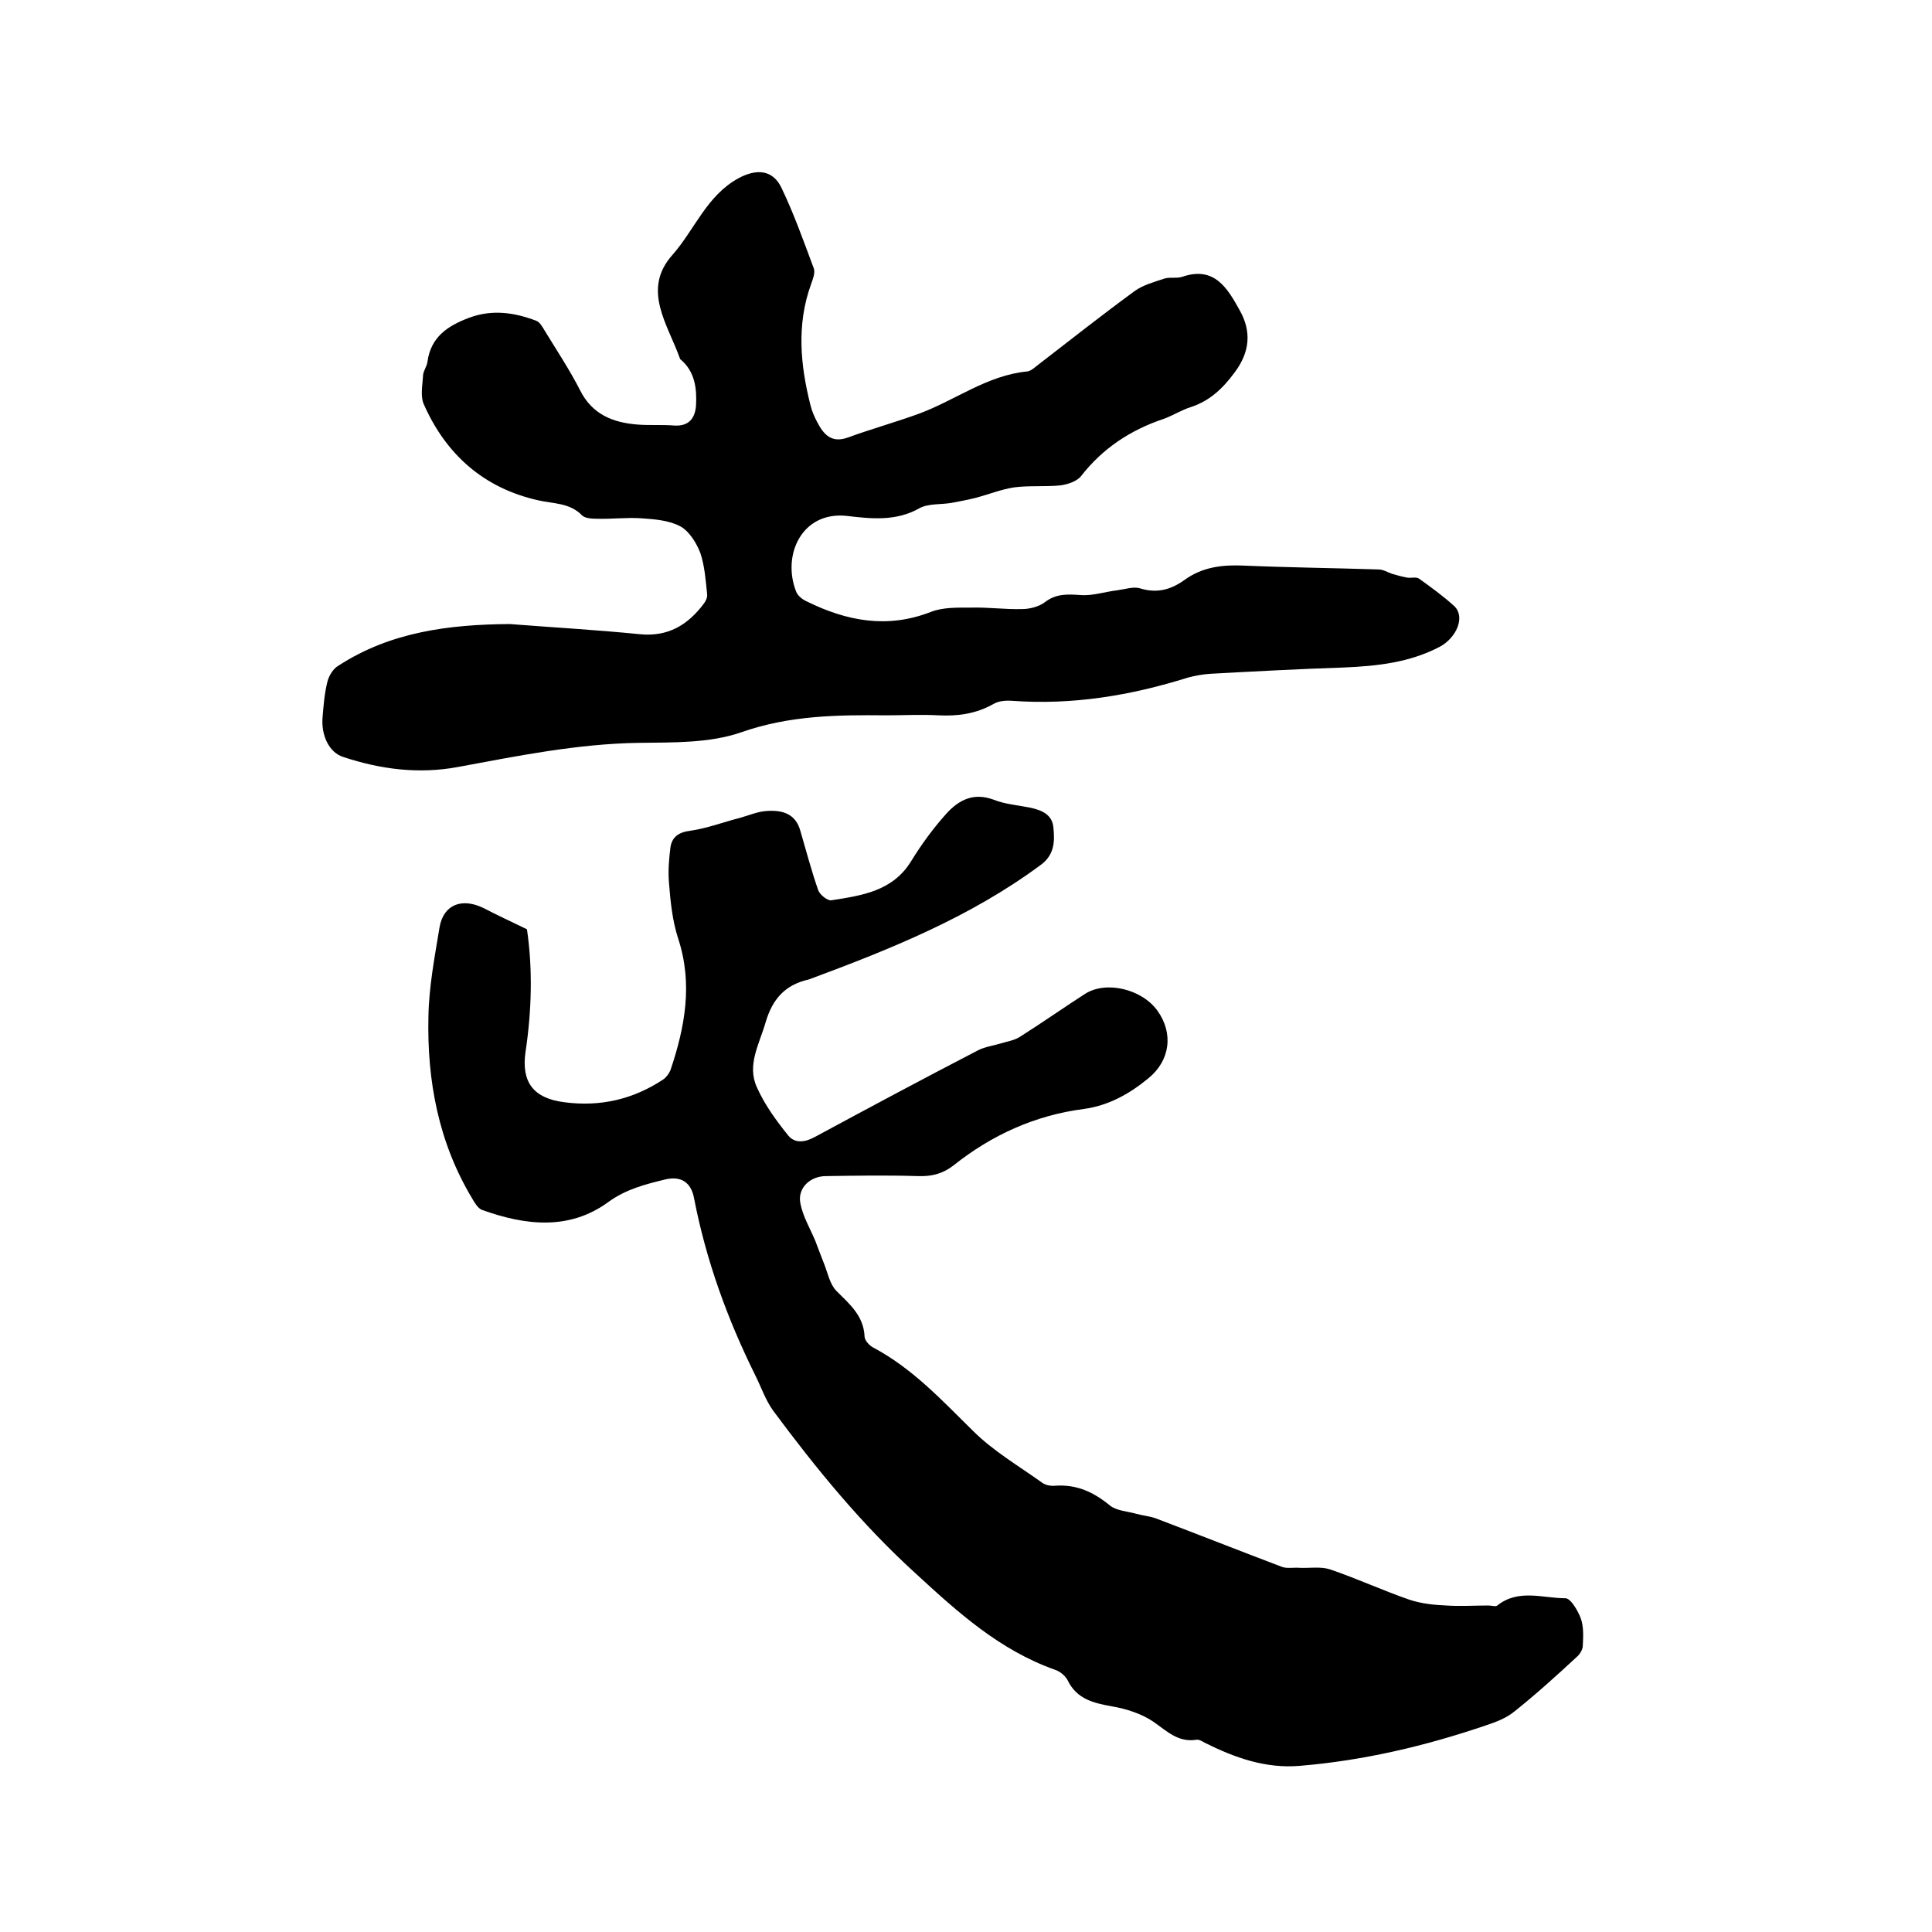
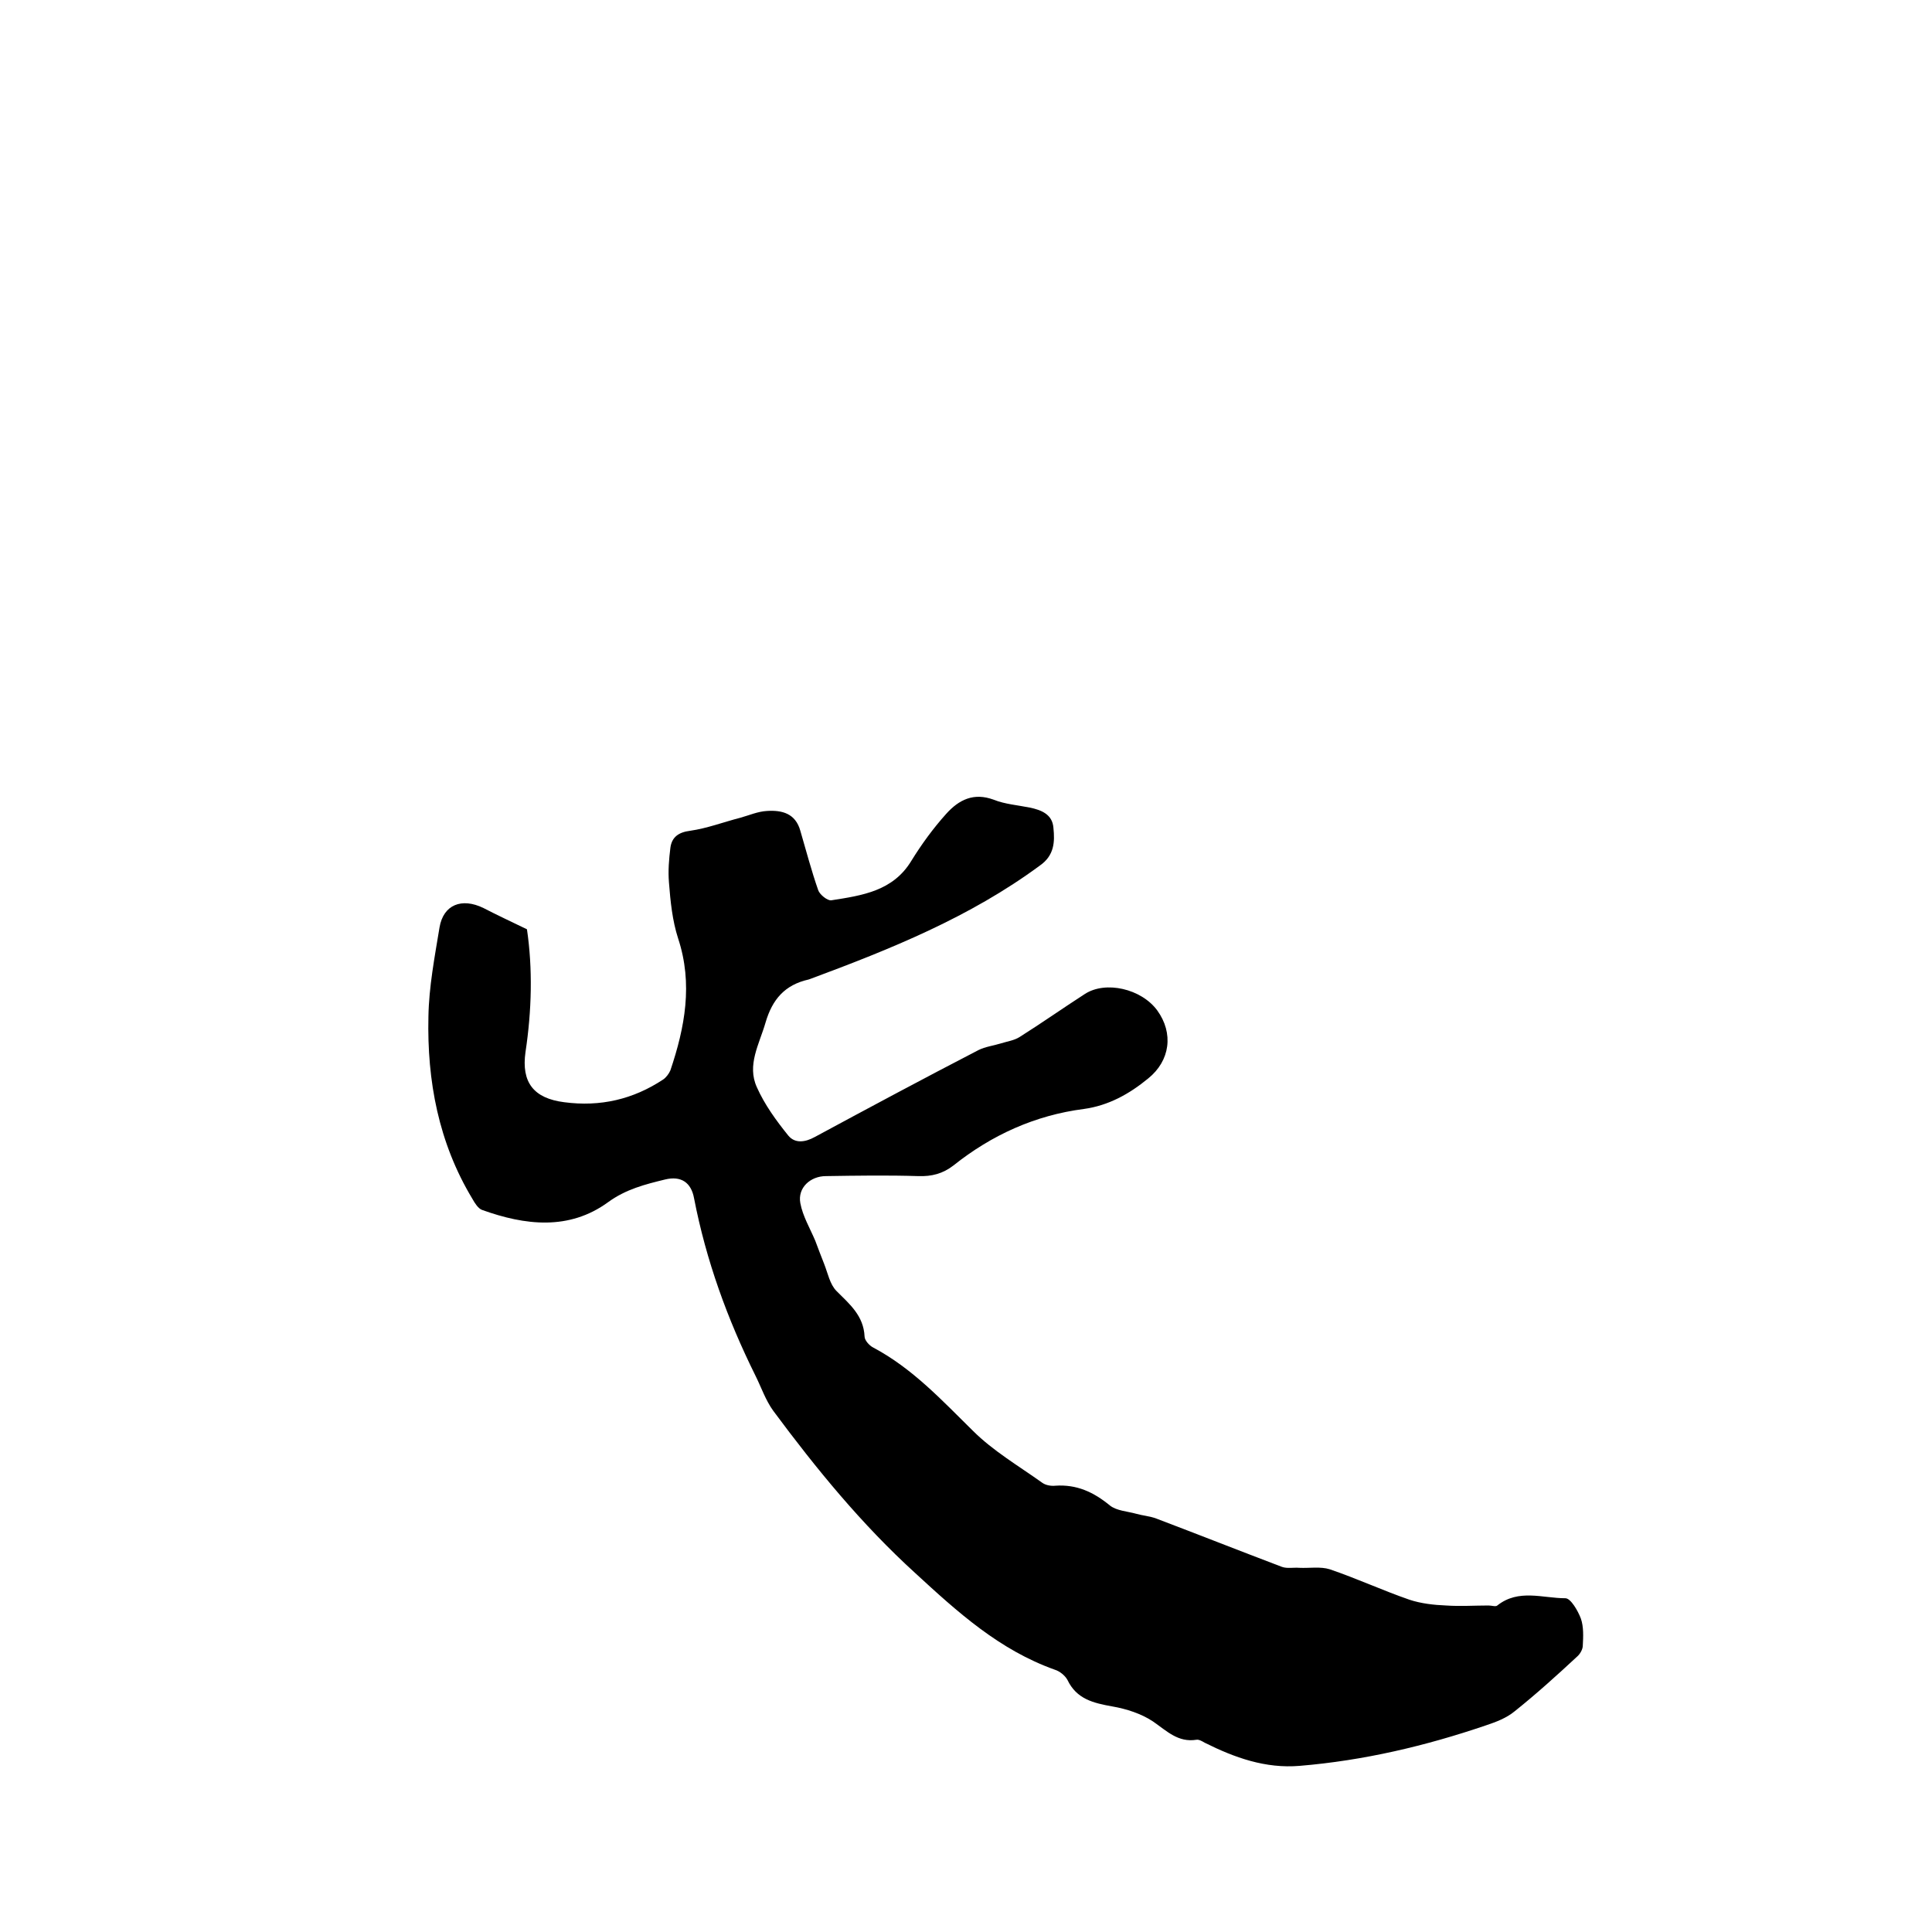
<svg xmlns="http://www.w3.org/2000/svg" enable-background="new 0 0 400 400" viewBox="0 0 400 400">
  <path d="m109.1 192.4c1.2 8.1 1 16.8-.3 25.4-.9 6.3 1.7 9.6 8 10.4 7.5 1 14.3-.6 20.5-4.7.6-.4 1.2-1.2 1.5-1.9 3-8.9 4.7-17.9 1.6-27.3-1.2-3.7-1.6-7.7-1.9-11.6-.2-2.4 0-4.8.3-7.2.3-2.2 1.7-3.2 4.1-3.5 3.5-.5 6.9-1.8 10.4-2.7 1.8-.5 3.6-1.3 5.5-1.4 3.1-.2 5.9.5 6.9 4.1 1.2 4.1 2.3 8.3 3.7 12.3.3.9 1.9 2.2 2.7 2.1 6.4-1 12.8-1.9 16.6-8.2 2.1-3.4 4.5-6.7 7.2-9.7 2.6-2.9 5.7-4.5 9.9-2.9 2.3.9 4.9 1.1 7.4 1.6 2.4.5 4.7 1.4 4.9 4.2.3 2.9.2 5.7-2.8 7.8-14.5 10.7-30.9 17.3-47.6 23.5-.1 0-.2.1-.3.1-4.9 1.1-7.5 4.1-8.9 8.9-1.3 4.5-3.9 8.8-1.8 13.4 1.6 3.6 4 6.9 6.5 10 1.4 1.7 3.5 1.4 5.5.3 11.3-6.1 22.5-12.1 33.9-18 1.4-.7 3.1-.9 4.7-1.4 1.3-.4 2.7-.6 3.8-1.3 4.6-2.9 9-6 13.5-8.9 4.3-2.8 11.7-1.1 15 3.4 3.4 4.7 2.7 10.4-1.9 14.1-3.9 3.2-8.2 5.6-13.3 6.3-10.1 1.3-19.1 5.4-27 11.7-2.2 1.7-4.5 2.3-7.3 2.2-6.3-.2-12.7-.1-19.1 0-3.2 0-5.9 2.4-5.3 5.6.5 2.7 2 5.2 3.1 7.8.6 1.6 1.2 3.2 1.8 4.7.8 2 1.2 4.3 2.6 5.7 2.7 2.7 5.6 5.1 5.8 9.4 0 .8 1 1.9 1.8 2.3 8.1 4.3 14.2 10.9 20.6 17.2 4.2 4.2 9.5 7.3 14.4 10.8.7.5 1.8.7 2.7.6 4.4-.3 7.9 1.3 11.3 4.1 1.4 1.1 3.6 1.2 5.4 1.7 1.4.4 2.9.5 4.2 1 8.7 3.3 17.3 6.7 26 10 1.1.4 2.4.1 3.6.2 2.1.1 4.4-.3 6.3.3 5.6 1.9 11 4.4 16.5 6.3 2.4.8 5.1 1.1 7.6 1.2 2.9.2 5.9 0 8.8 0 .6 0 1.5.3 1.8 0 4.4-3.5 9.4-1.5 14.1-1.5 1.1 0 2.6 2.6 3.2 4.2.6 1.7.5 3.8.4 5.6 0 .8-.6 1.8-1.2 2.3-4.2 3.9-8.4 7.7-12.9 11.3-1.7 1.4-3.8 2.2-5.9 2.9-12.6 4.3-25.4 7.3-38.6 8.4-7.1.6-13.5-1.7-19.7-4.8-.5-.3-1.2-.7-1.7-.6-3.8.6-6.1-1.8-9-3.8-2.4-1.6-5.5-2.6-8.4-3.1-3.9-.7-7.4-1.5-9.3-5.5-.5-.9-1.6-1.8-2.6-2.1-11.5-4.1-20.1-11.9-28.9-20-11.1-10.1-20.5-21.6-29.4-33.6-1.6-2.2-2.5-4.9-3.7-7.3-5.8-11.7-10.2-23.8-12.7-36.7-.6-3.3-2.7-4.7-6-3.9-4.1 1-8.1 2-11.8 4.7-8.1 5.9-17.2 4.8-26.1 1.6-.8-.3-1.5-1.4-2-2.3-7-11.6-9.4-24.4-9.1-37.7.1-6.2 1.3-12.4 2.3-18.5.8-4.7 4.6-6.2 9.1-4 2.9 1.5 5.7 2.8 9 4.4z" />
-   <path d="m105.5 129.2c9 .7 17.9 1.2 26.9 2.1 5.9.6 10-1.9 13.3-6.3.4-.5.8-1.3.7-2-.3-2.9-.5-5.8-1.4-8.5-.8-2.1-2.3-4.5-4.1-5.5-2.4-1.3-5.4-1.5-8.2-1.7-3-.2-6.1.2-9.2.1-1 0-2.4-.1-3-.7-2.5-2.6-5.9-2.4-9-3.1-11.3-2.5-19.2-9.5-23.8-20-.7-1.7-.2-4-.1-6 .1-.9.8-1.8.9-2.7.7-5.1 4.1-7.4 8.6-9.1 4.8-1.8 9.4-1.1 13.9.6.8.3 1.3 1.3 1.8 2.1 2.5 4.1 5.1 8 7.3 12.3 2.5 5 6.8 6.7 11.9 7.1 2.5.2 5.1 0 7.6.2 3.1.2 4.3-1.6 4.5-4.1.2-3.5-.2-7-3.1-9.5-.1-.1-.2-.1-.2-.2-2.5-7.1-8-14.3-1.6-21.5 4.6-5.2 7.1-12.3 13.7-15.9 3.7-2 7.1-1.8 8.9 2 2.6 5.4 4.6 11.1 6.7 16.7.3.9-.2 2.2-.6 3.3-3 8.3-2.2 16.7-.1 25 .3 1.2.8 2.4 1.4 3.5 1.3 2.5 2.9 4.4 6.3 3.2 4.9-1.8 10-3.2 14.9-5 7.5-2.8 14-7.9 22.3-8.7.8-.1 1.6-.9 2.4-1.5 6.6-5.1 13.2-10.3 19.9-15.2 1.7-1.2 3.9-1.8 6-2.5 1.2-.4 2.6 0 3.8-.4 6.7-2.3 9.4 2.5 11.9 7 2.4 4.3 2.1 8.5-1 12.7-2.5 3.4-5.2 6-9.2 7.3-1.9.6-3.6 1.7-5.5 2.4-6.9 2.3-12.7 6.1-17.2 11.9-.9 1.1-2.8 1.7-4.3 1.9-3.1.3-6.4 0-9.5.4-2.7.4-5.4 1.5-8.1 2.2-1.6.4-3.2.7-4.8 1-2.2.4-4.8.1-6.7 1.1-4.9 2.8-10.1 2.2-15.2 1.6-9.2-.9-13.3 8.1-10.4 15.6.3.9 1.3 1.7 2.2 2.1 8.3 4.1 16.7 5.7 25.7 2.2 2.5-1 5.6-.9 8.4-.9 3.5-.1 7 .4 10.5.3 1.6 0 3.5-.5 4.7-1.4 2.3-1.8 4.7-1.7 7.4-1.5 2.5.2 5.1-.7 7.7-1 1.5-.2 3.3-.8 4.6-.4 3.5 1.1 6.4.3 9.2-1.7 3.7-2.7 7.8-3.2 12.3-3 9.3.4 18.6.5 27.9.8 1 0 1.9.6 2.8.9 1 .3 2.1.6 3.2.8.8.1 1.8-.2 2.4.2 2.5 1.8 5 3.6 7.3 5.7 2.3 2.2.5 6.5-3 8.4-6.3 3.3-13 4-19.9 4.3-9.2.3-18.4.8-27.6 1.3-1.6.1-3.2.4-4.7.8-11.8 3.7-23.8 5.7-36.3 4.8-1.3-.1-2.9 0-4 .7-3.6 2-7.3 2.5-11.3 2.3-3.6-.2-7.2 0-10.8 0-10.1-.1-20 0-30 3.5-6.6 2.3-14.2 2.1-21.3 2.2-12.7.2-25 2.7-37.4 5-8.1 1.5-16 .5-23.8-2.1-2.8-.9-4.6-4.4-4.2-8.4.2-2.4.4-4.9 1-7.2.3-1.2 1.2-2.7 2.3-3.3 10.8-7 22.9-8.5 35.4-8.6z" />
</svg>